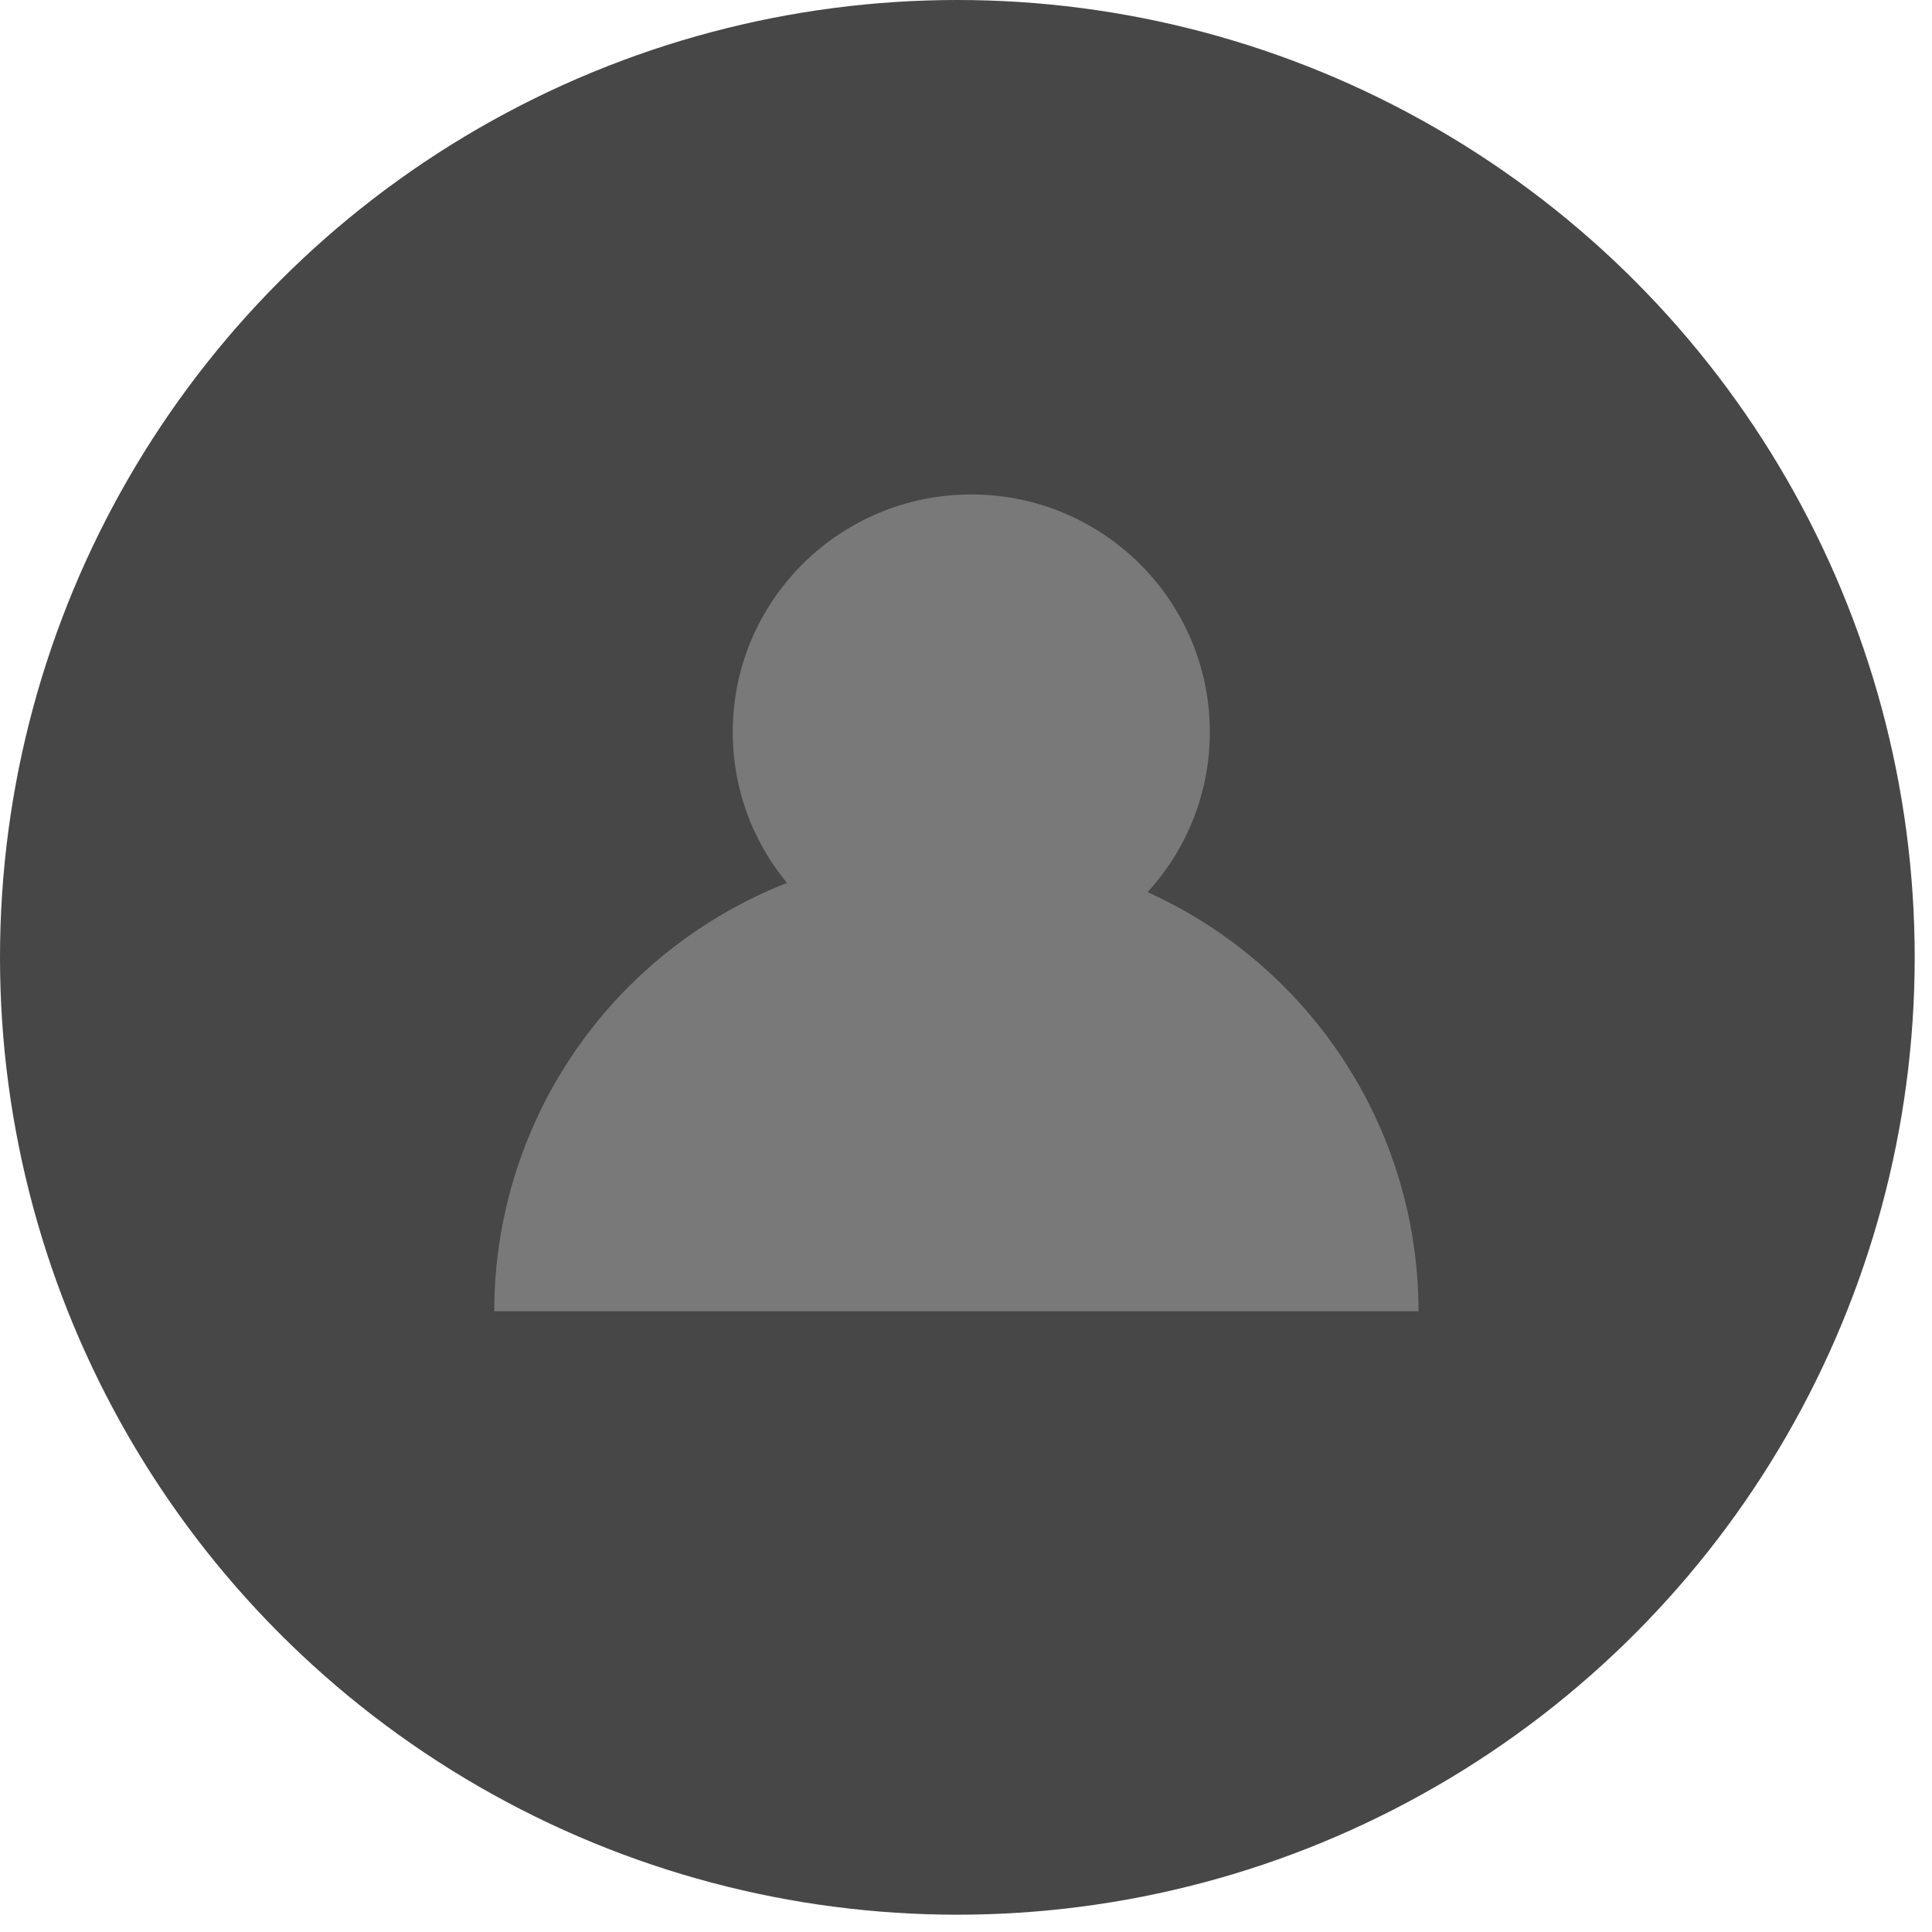
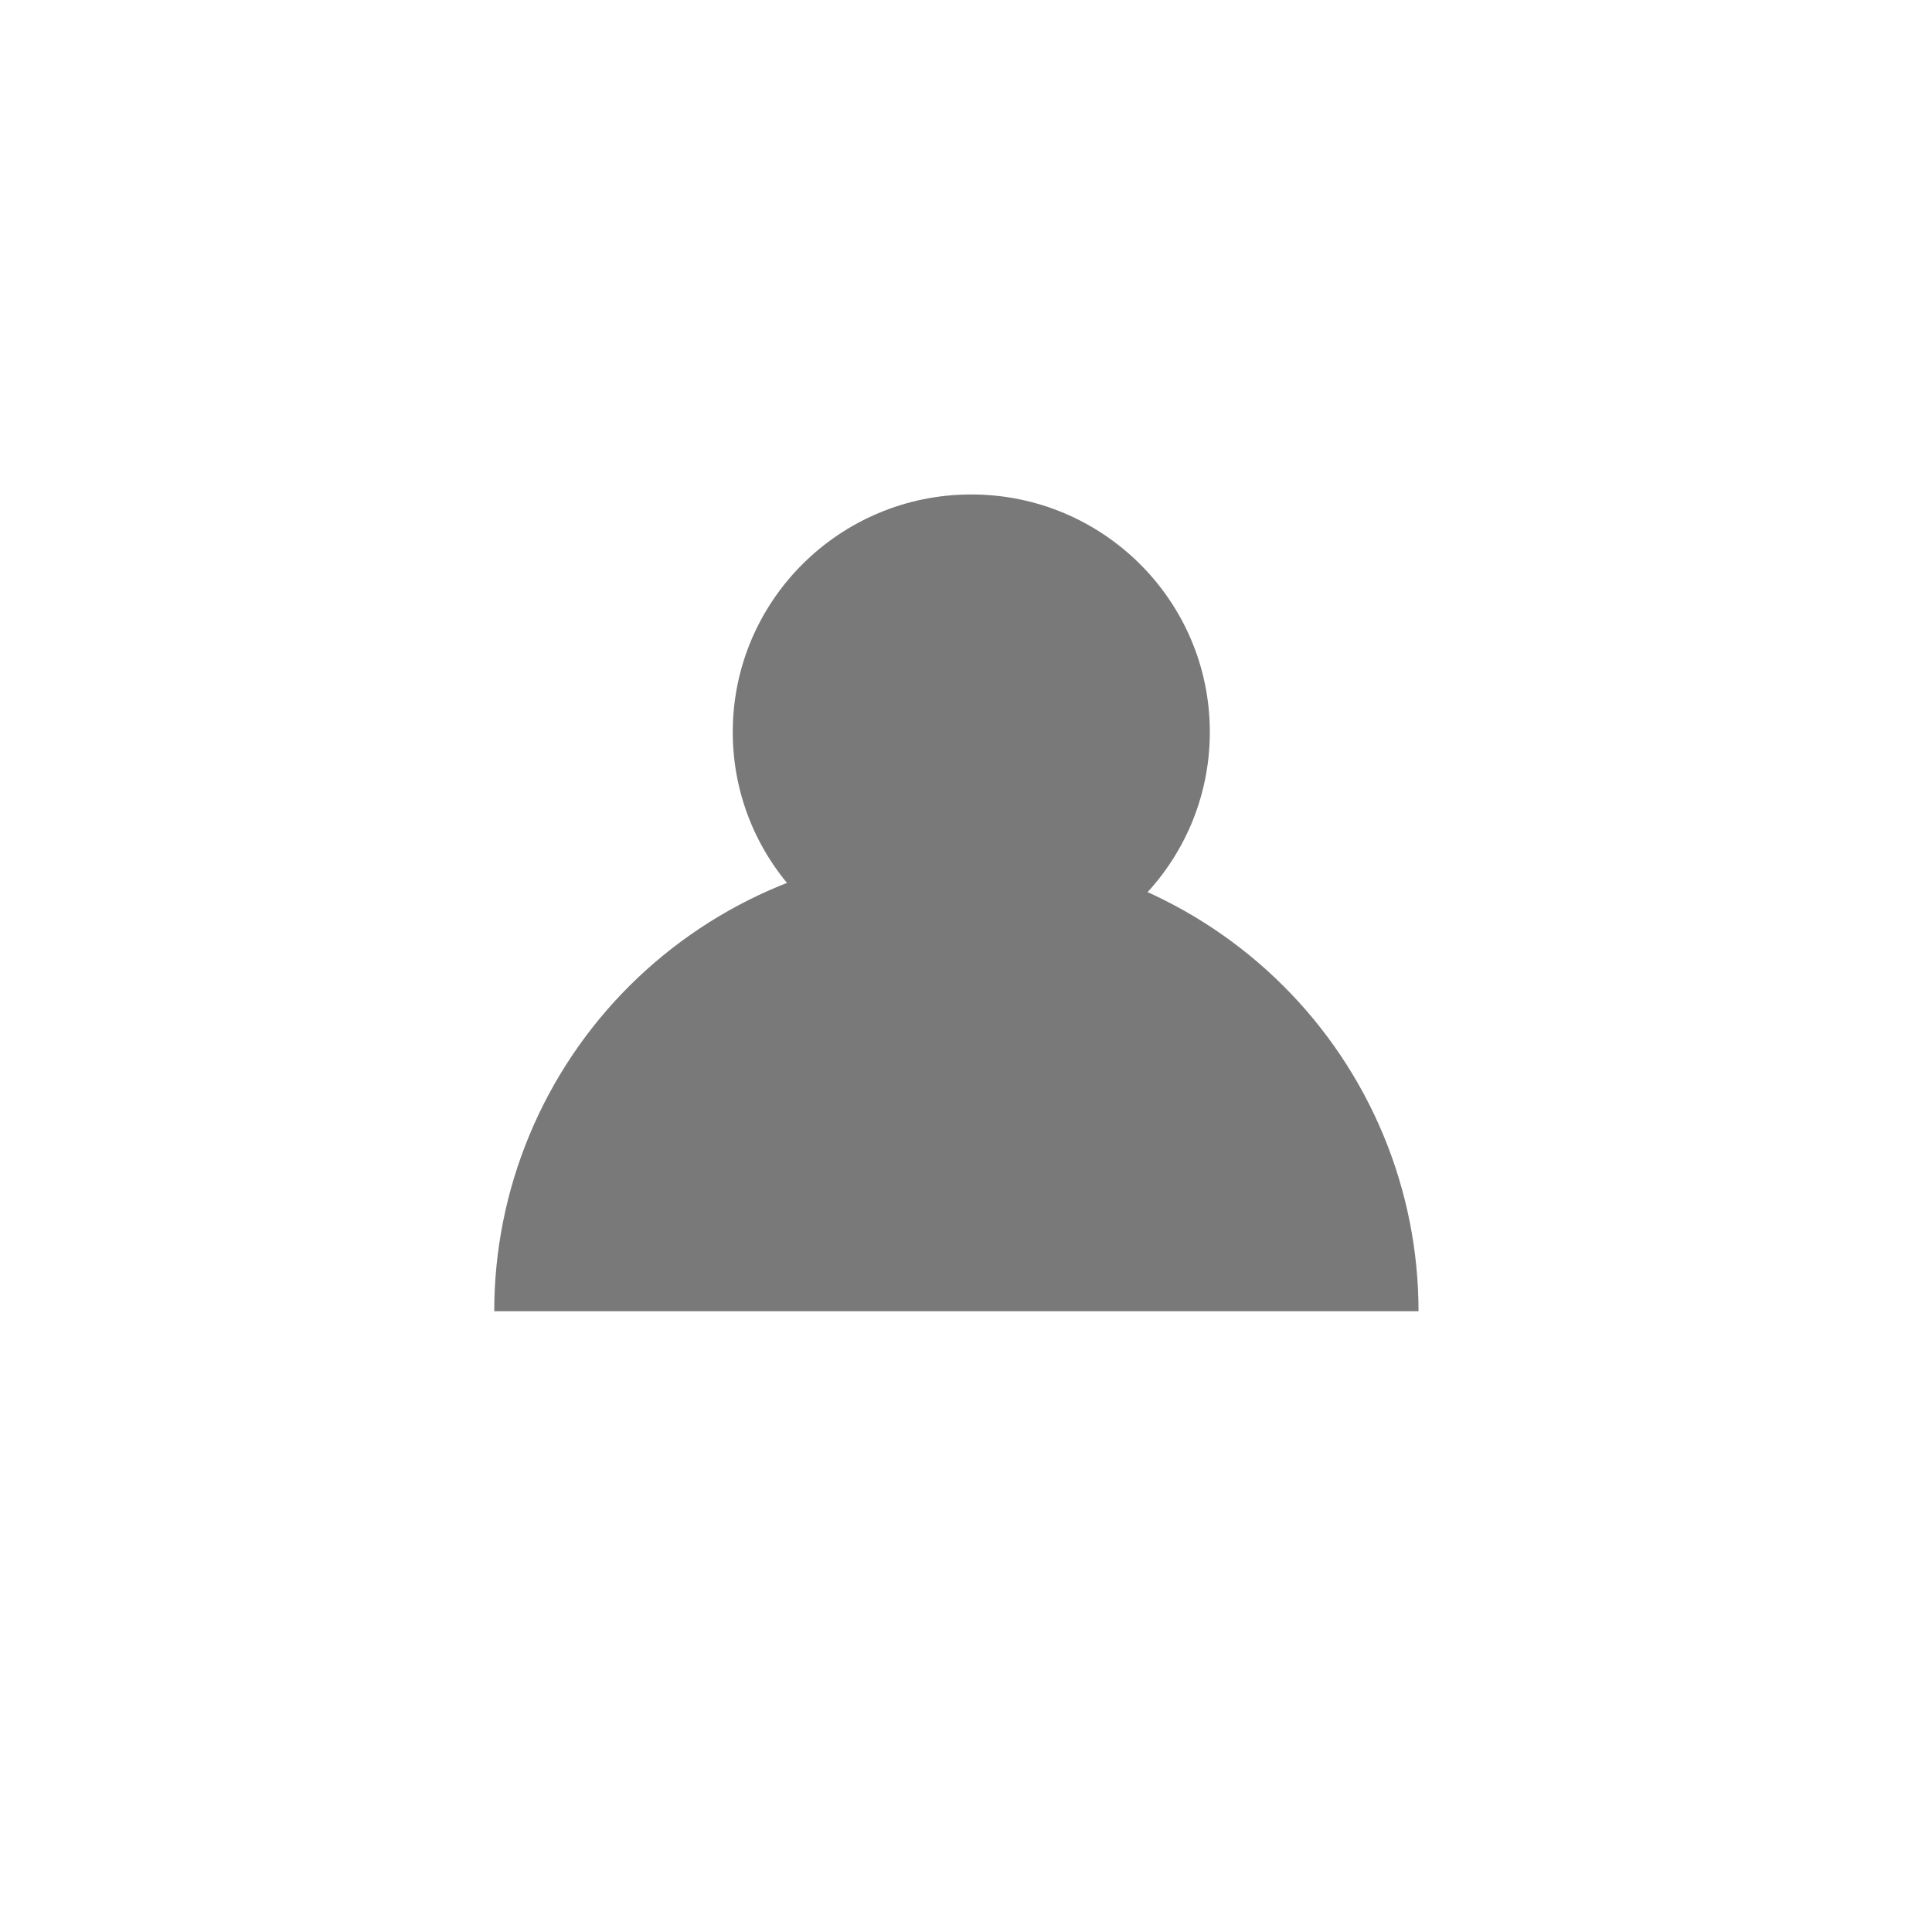
<svg xmlns="http://www.w3.org/2000/svg" width="44" height="44" viewBox="0 0 44 44" fill="none">
-   <circle cx="21.803" cy="21.803" r="21.803" fill="#474747" />
  <path d="M27.553 16.672C27.553 19.661 25.121 22.084 22.12 22.084C19.12 22.084 16.688 19.661 16.688 16.672C16.688 13.684 19.12 11.261 22.12 11.261C25.121 11.261 27.553 13.684 27.553 16.672Z" fill="#797979" />
-   <path d="M32.306 29.863C32.306 28.486 32.034 27.123 31.505 25.851C30.976 24.579 30.201 23.423 29.223 22.449C28.246 21.476 27.086 20.703 25.809 20.176C24.532 19.649 23.163 19.378 21.781 19.378C20.399 19.378 19.03 19.649 17.753 20.176C16.476 20.703 15.316 21.476 14.339 22.449C13.361 23.423 12.586 24.579 12.057 25.851C11.528 27.123 11.256 28.486 11.256 29.863L32.306 29.863Z" fill="#797979" />
+   <path d="M32.306 29.863C32.306 28.486 32.034 27.123 31.505 25.851C30.976 24.579 30.201 23.423 29.223 22.449C28.246 21.476 27.086 20.703 25.809 20.176C24.532 19.649 23.163 19.378 21.781 19.378C20.399 19.378 19.03 19.649 17.753 20.176C16.476 20.703 15.316 21.476 14.339 22.449C13.361 23.423 12.586 24.579 12.057 25.851C11.528 27.123 11.256 28.486 11.256 29.863Z" fill="#797979" />
</svg>